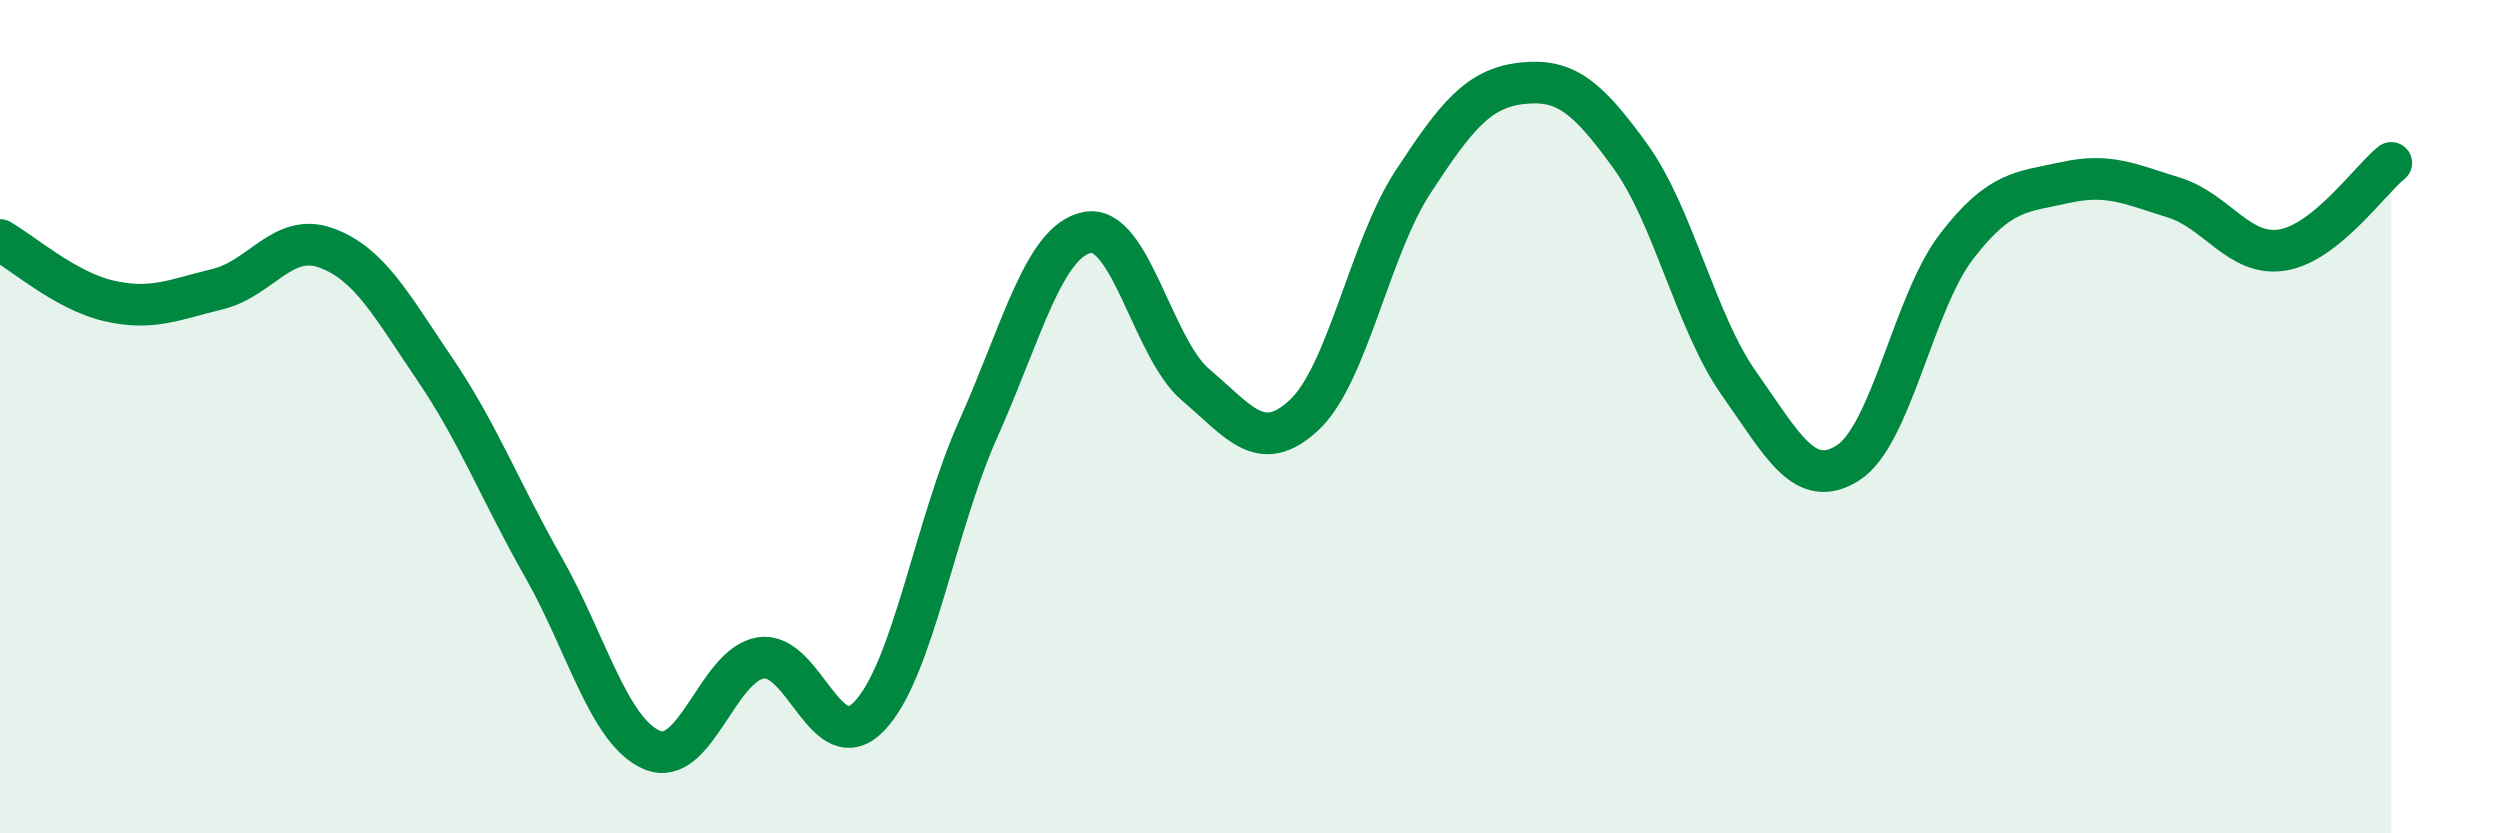
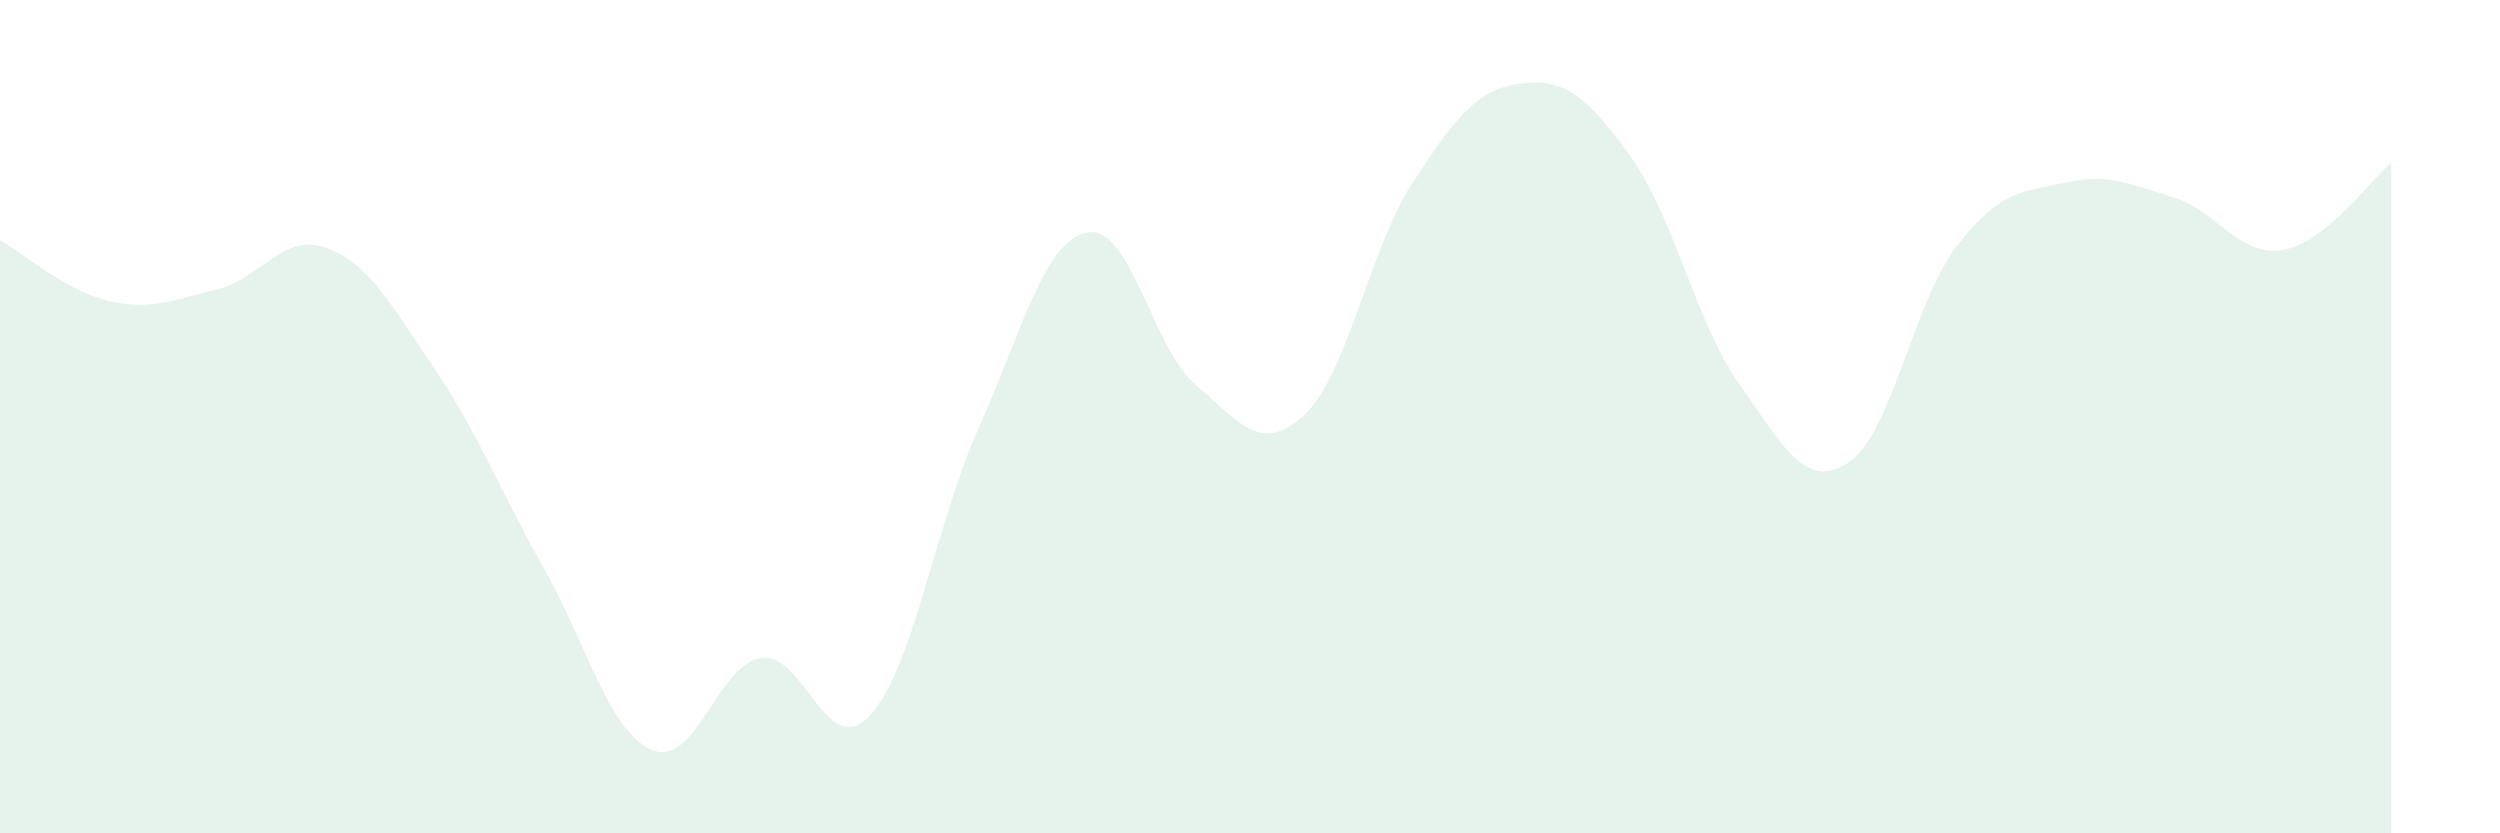
<svg xmlns="http://www.w3.org/2000/svg" width="60" height="20" viewBox="0 0 60 20">
  <path d="M 0,5.76 C 0.52,6.05 1.57,6.98 2.61,7.22 C 3.65,7.46 4.18,7.19 5.22,6.94 C 6.26,6.69 6.79,5.57 7.83,5.95 C 8.87,6.33 9.39,7.32 10.43,8.85 C 11.47,10.38 12,11.78 13.04,13.61 C 14.08,15.44 14.61,17.56 15.65,18 C 16.69,18.44 17.22,15.95 18.26,15.79 C 19.3,15.63 19.83,18.28 20.87,17.18 C 21.91,16.08 22.44,12.61 23.48,10.29 C 24.52,7.97 25.05,5.79 26.09,5.58 C 27.13,5.37 27.66,8.36 28.7,9.24 C 29.74,10.12 30.26,10.93 31.3,9.96 C 32.34,8.99 32.87,5.96 33.91,4.37 C 34.95,2.78 35.48,2.12 36.52,2 C 37.56,1.88 38.09,2.31 39.13,3.75 C 40.17,5.19 40.7,7.74 41.74,9.21 C 42.78,10.68 43.31,11.77 44.35,11.11 C 45.39,10.45 45.92,7.26 46.96,5.91 C 48,4.56 48.53,4.61 49.57,4.38 C 50.61,4.15 51.13,4.42 52.17,4.74 C 53.21,5.06 53.74,6.17 54.78,6 C 55.82,5.83 56.87,4.33 57.39,3.91L57.39 20L0 20Z" fill="#008740" opacity="0.1" stroke-linecap="round" stroke-linejoin="round" />
-   <path d="M 0,5.76 C 0.52,6.05 1.57,6.98 2.61,7.22 C 3.65,7.46 4.18,7.19 5.22,6.94 C 6.26,6.69 6.79,5.57 7.83,5.95 C 8.87,6.33 9.39,7.32 10.43,8.85 C 11.47,10.38 12,11.78 13.04,13.61 C 14.08,15.44 14.61,17.56 15.65,18 C 16.69,18.44 17.22,15.95 18.26,15.79 C 19.3,15.63 19.83,18.28 20.87,17.18 C 21.91,16.08 22.44,12.61 23.48,10.29 C 24.52,7.97 25.05,5.79 26.09,5.58 C 27.13,5.37 27.66,8.36 28.7,9.24 C 29.74,10.12 30.26,10.93 31.3,9.96 C 32.34,8.99 32.87,5.96 33.91,4.37 C 34.95,2.78 35.48,2.12 36.52,2 C 37.56,1.88 38.09,2.31 39.13,3.75 C 40.17,5.19 40.7,7.74 41.74,9.21 C 42.78,10.68 43.31,11.77 44.35,11.11 C 45.39,10.45 45.92,7.26 46.96,5.91 C 48,4.56 48.53,4.61 49.57,4.38 C 50.61,4.15 51.13,4.42 52.17,4.74 C 53.21,5.06 53.74,6.17 54.78,6 C 55.82,5.83 56.87,4.33 57.39,3.91" stroke="#008740" stroke-width="1" fill="none" stroke-linecap="round" stroke-linejoin="round" />
</svg>